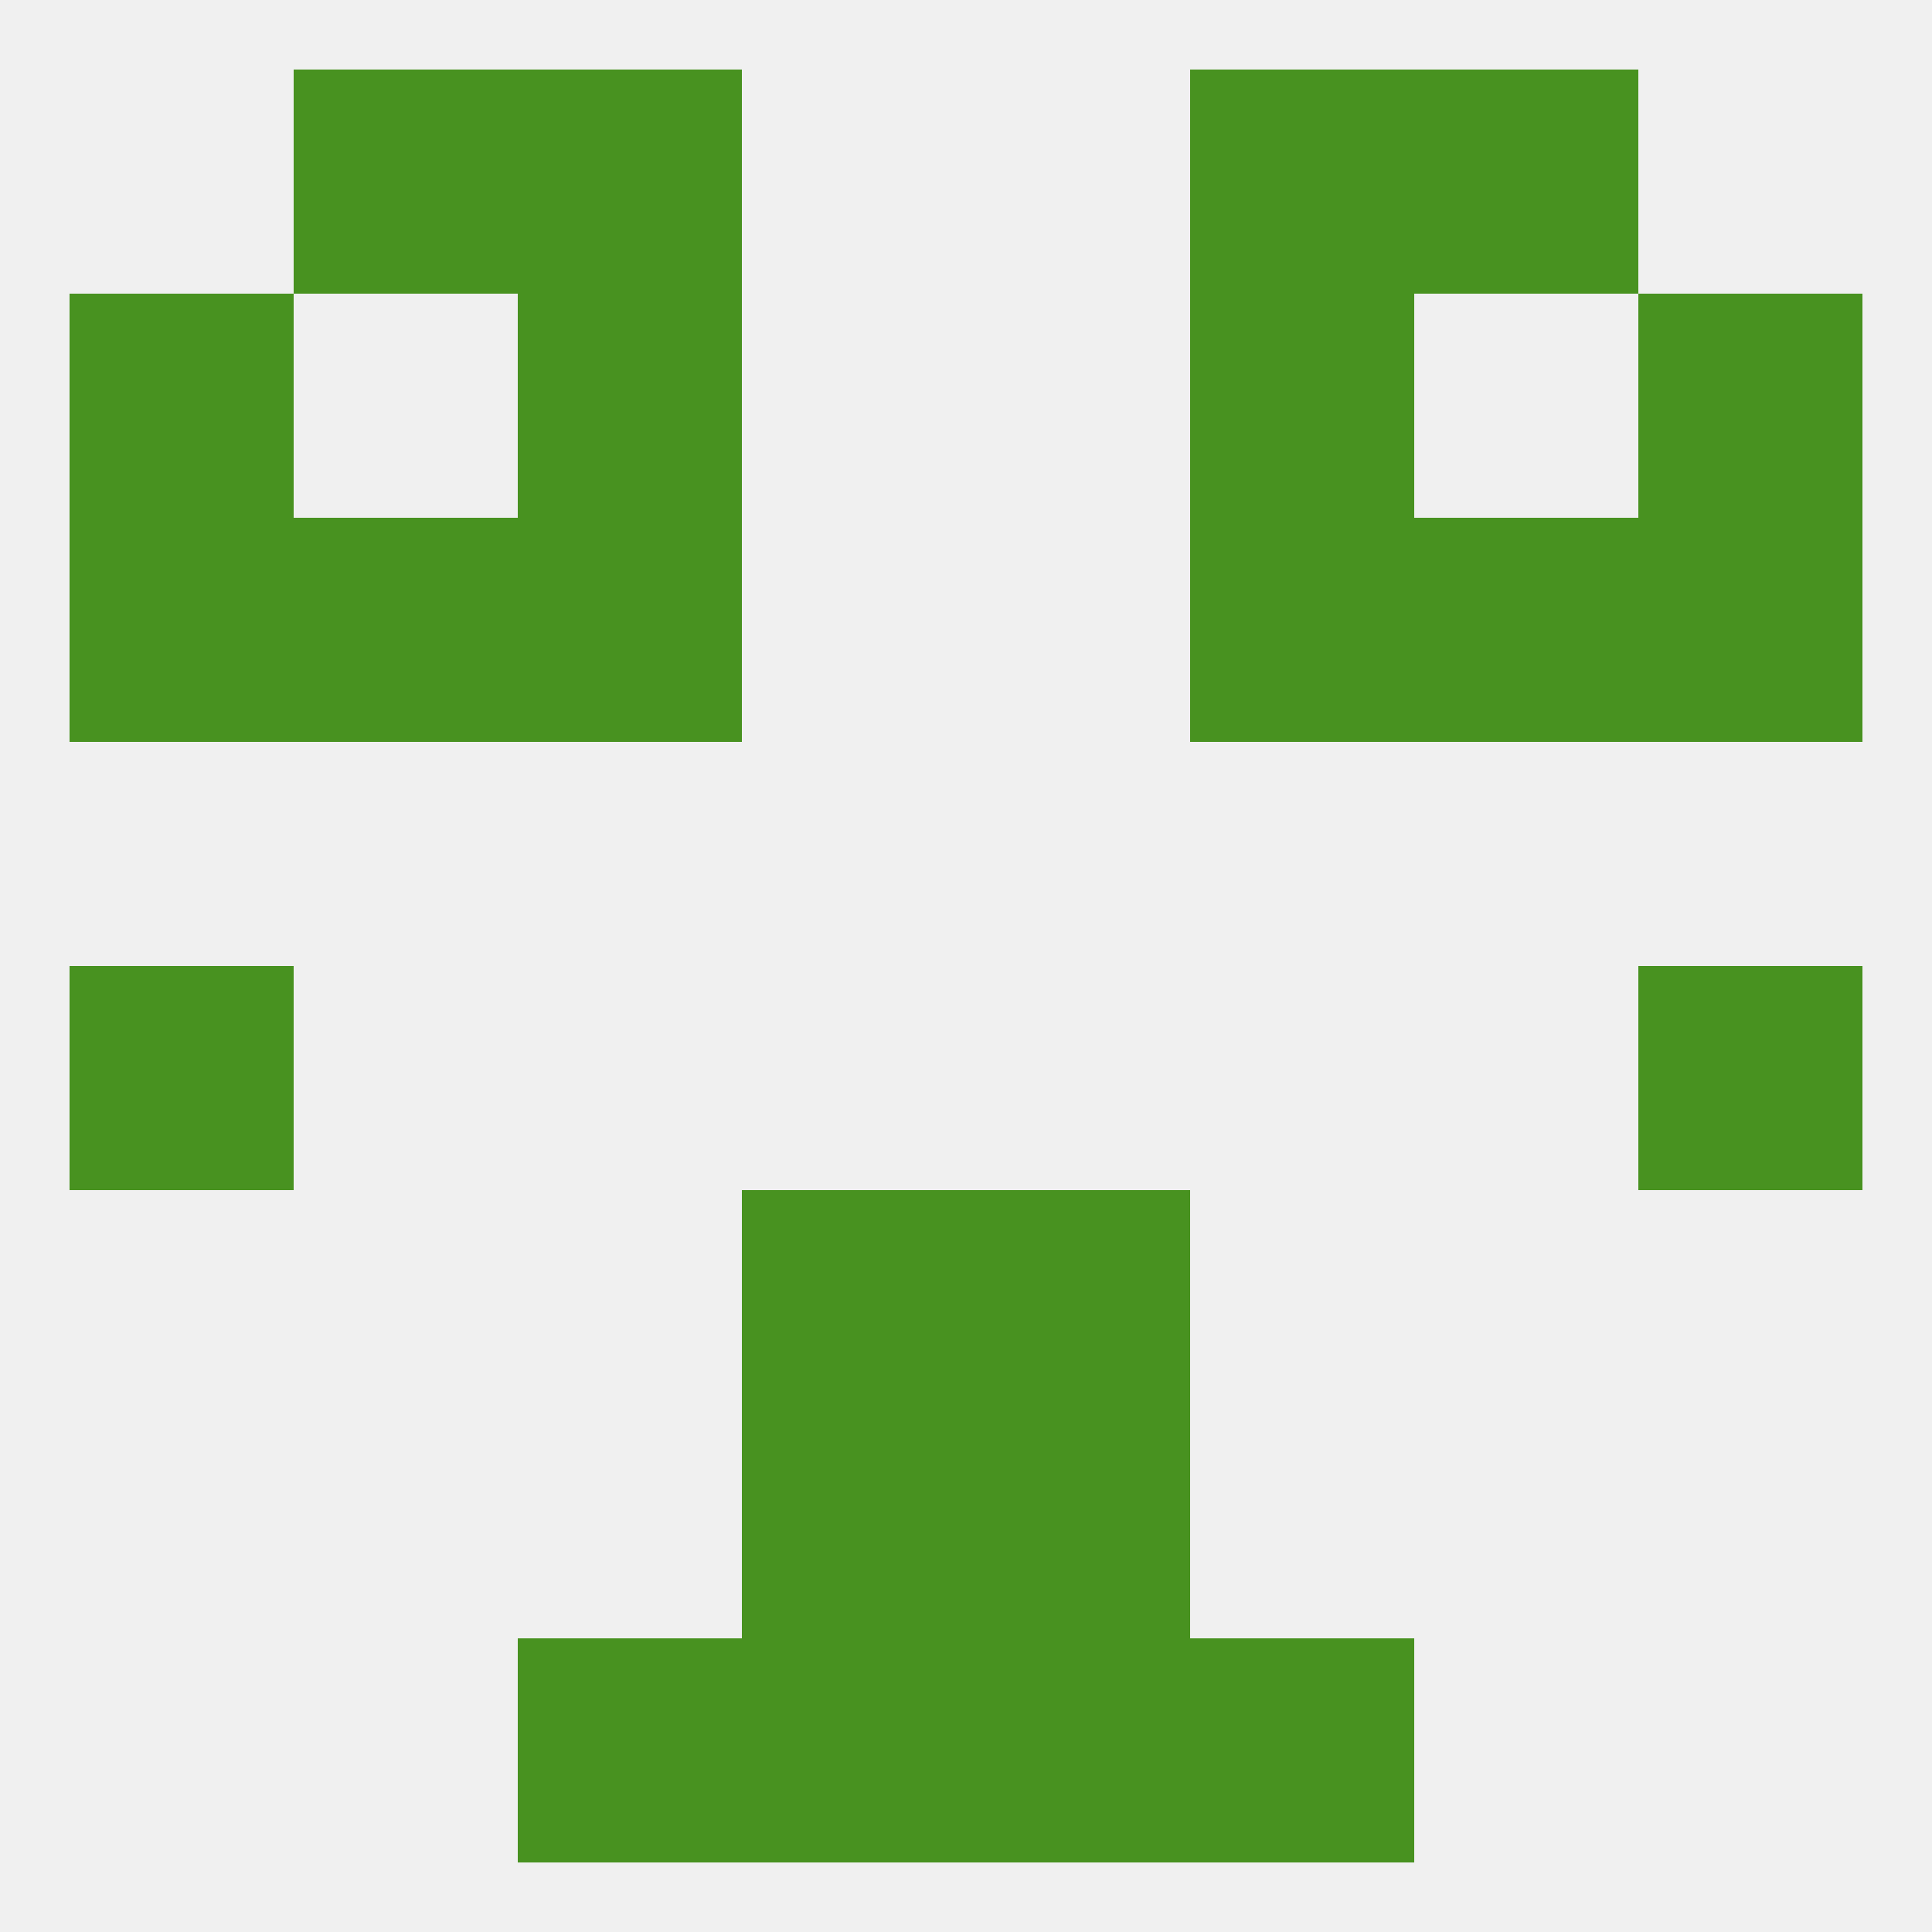
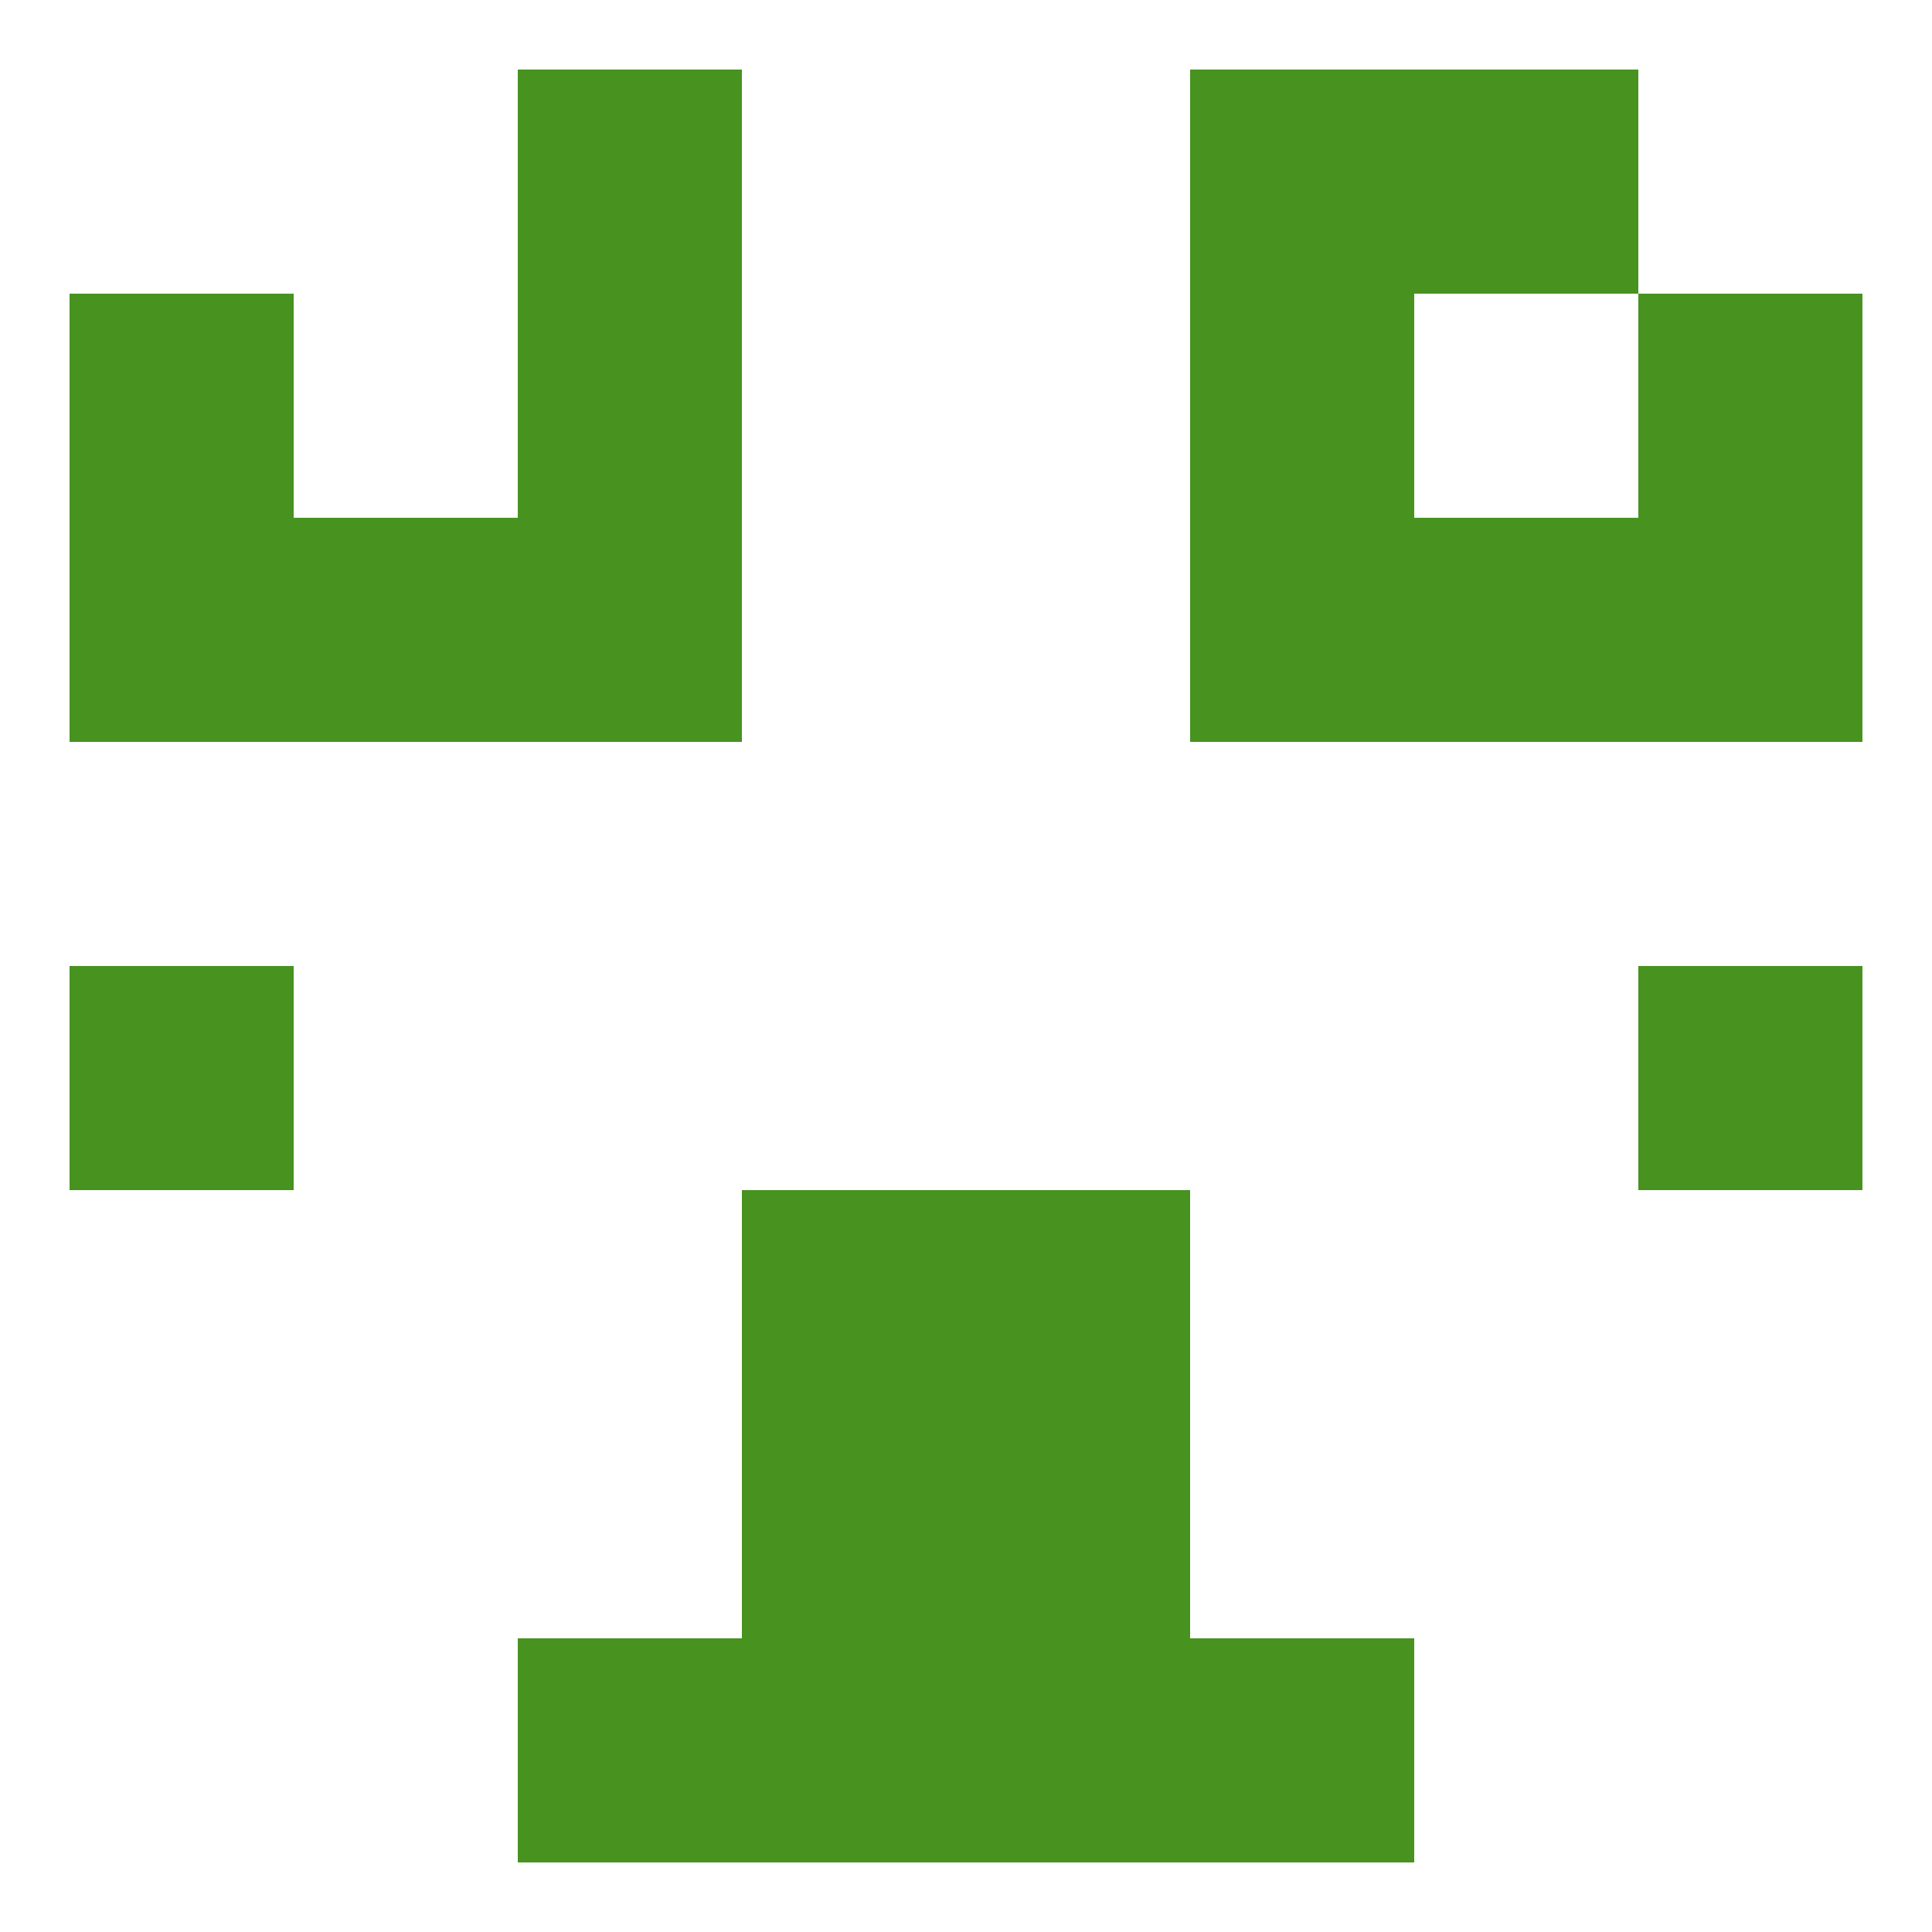
<svg xmlns="http://www.w3.org/2000/svg" version="1.1" baseprofile="full" width="250" height="250" viewBox="0 0 250 250">
-   <rect width="100%" height="100%" fill="rgba(240,240,240,255)" />
  <rect x="183" y="67" width="29" height="29" fill="rgba(72,146,32,255)" />
  <rect x="67" y="67" width="29" height="29" fill="rgba(72,146,32,255)" />
  <rect x="154" y="67" width="29" height="29" fill="rgba(72,146,32,255)" />
  <rect x="9" y="67" width="29" height="29" fill="rgba(72,146,32,255)" />
  <rect x="212" y="67" width="29" height="29" fill="rgba(72,146,32,255)" />
  <rect x="38" y="67" width="29" height="29" fill="rgba(72,146,32,255)" />
  <rect x="9" y="125" width="29" height="29" fill="rgba(72,146,32,255)" />
  <rect x="212" y="125" width="29" height="29" fill="rgba(72,146,32,255)" />
  <rect x="96" y="154" width="29" height="29" fill="rgba(72,146,32,255)" />
  <rect x="125" y="154" width="29" height="29" fill="rgba(72,146,32,255)" />
  <rect x="96" y="183" width="29" height="29" fill="rgba(72,146,32,255)" />
  <rect x="125" y="183" width="29" height="29" fill="rgba(72,146,32,255)" />
  <rect x="67" y="212" width="29" height="29" fill="rgba(72,146,32,255)" />
  <rect x="154" y="212" width="29" height="29" fill="rgba(72,146,32,255)" />
  <rect x="96" y="212" width="29" height="29" fill="rgba(72,146,32,255)" />
  <rect x="125" y="212" width="29" height="29" fill="rgba(72,146,32,255)" />
  <rect x="67" y="9" width="29" height="29" fill="rgba(72,146,32,255)" />
  <rect x="154" y="9" width="29" height="29" fill="rgba(72,146,32,255)" />
-   <rect x="38" y="9" width="29" height="29" fill="rgba(72,146,32,255)" />
  <rect x="183" y="9" width="29" height="29" fill="rgba(72,146,32,255)" />
  <rect x="9" y="38" width="29" height="29" fill="rgba(72,146,32,255)" />
  <rect x="212" y="38" width="29" height="29" fill="rgba(72,146,32,255)" />
  <rect x="67" y="38" width="29" height="29" fill="rgba(72,146,32,255)" />
  <rect x="154" y="38" width="29" height="29" fill="rgba(72,146,32,255)" />
</svg>